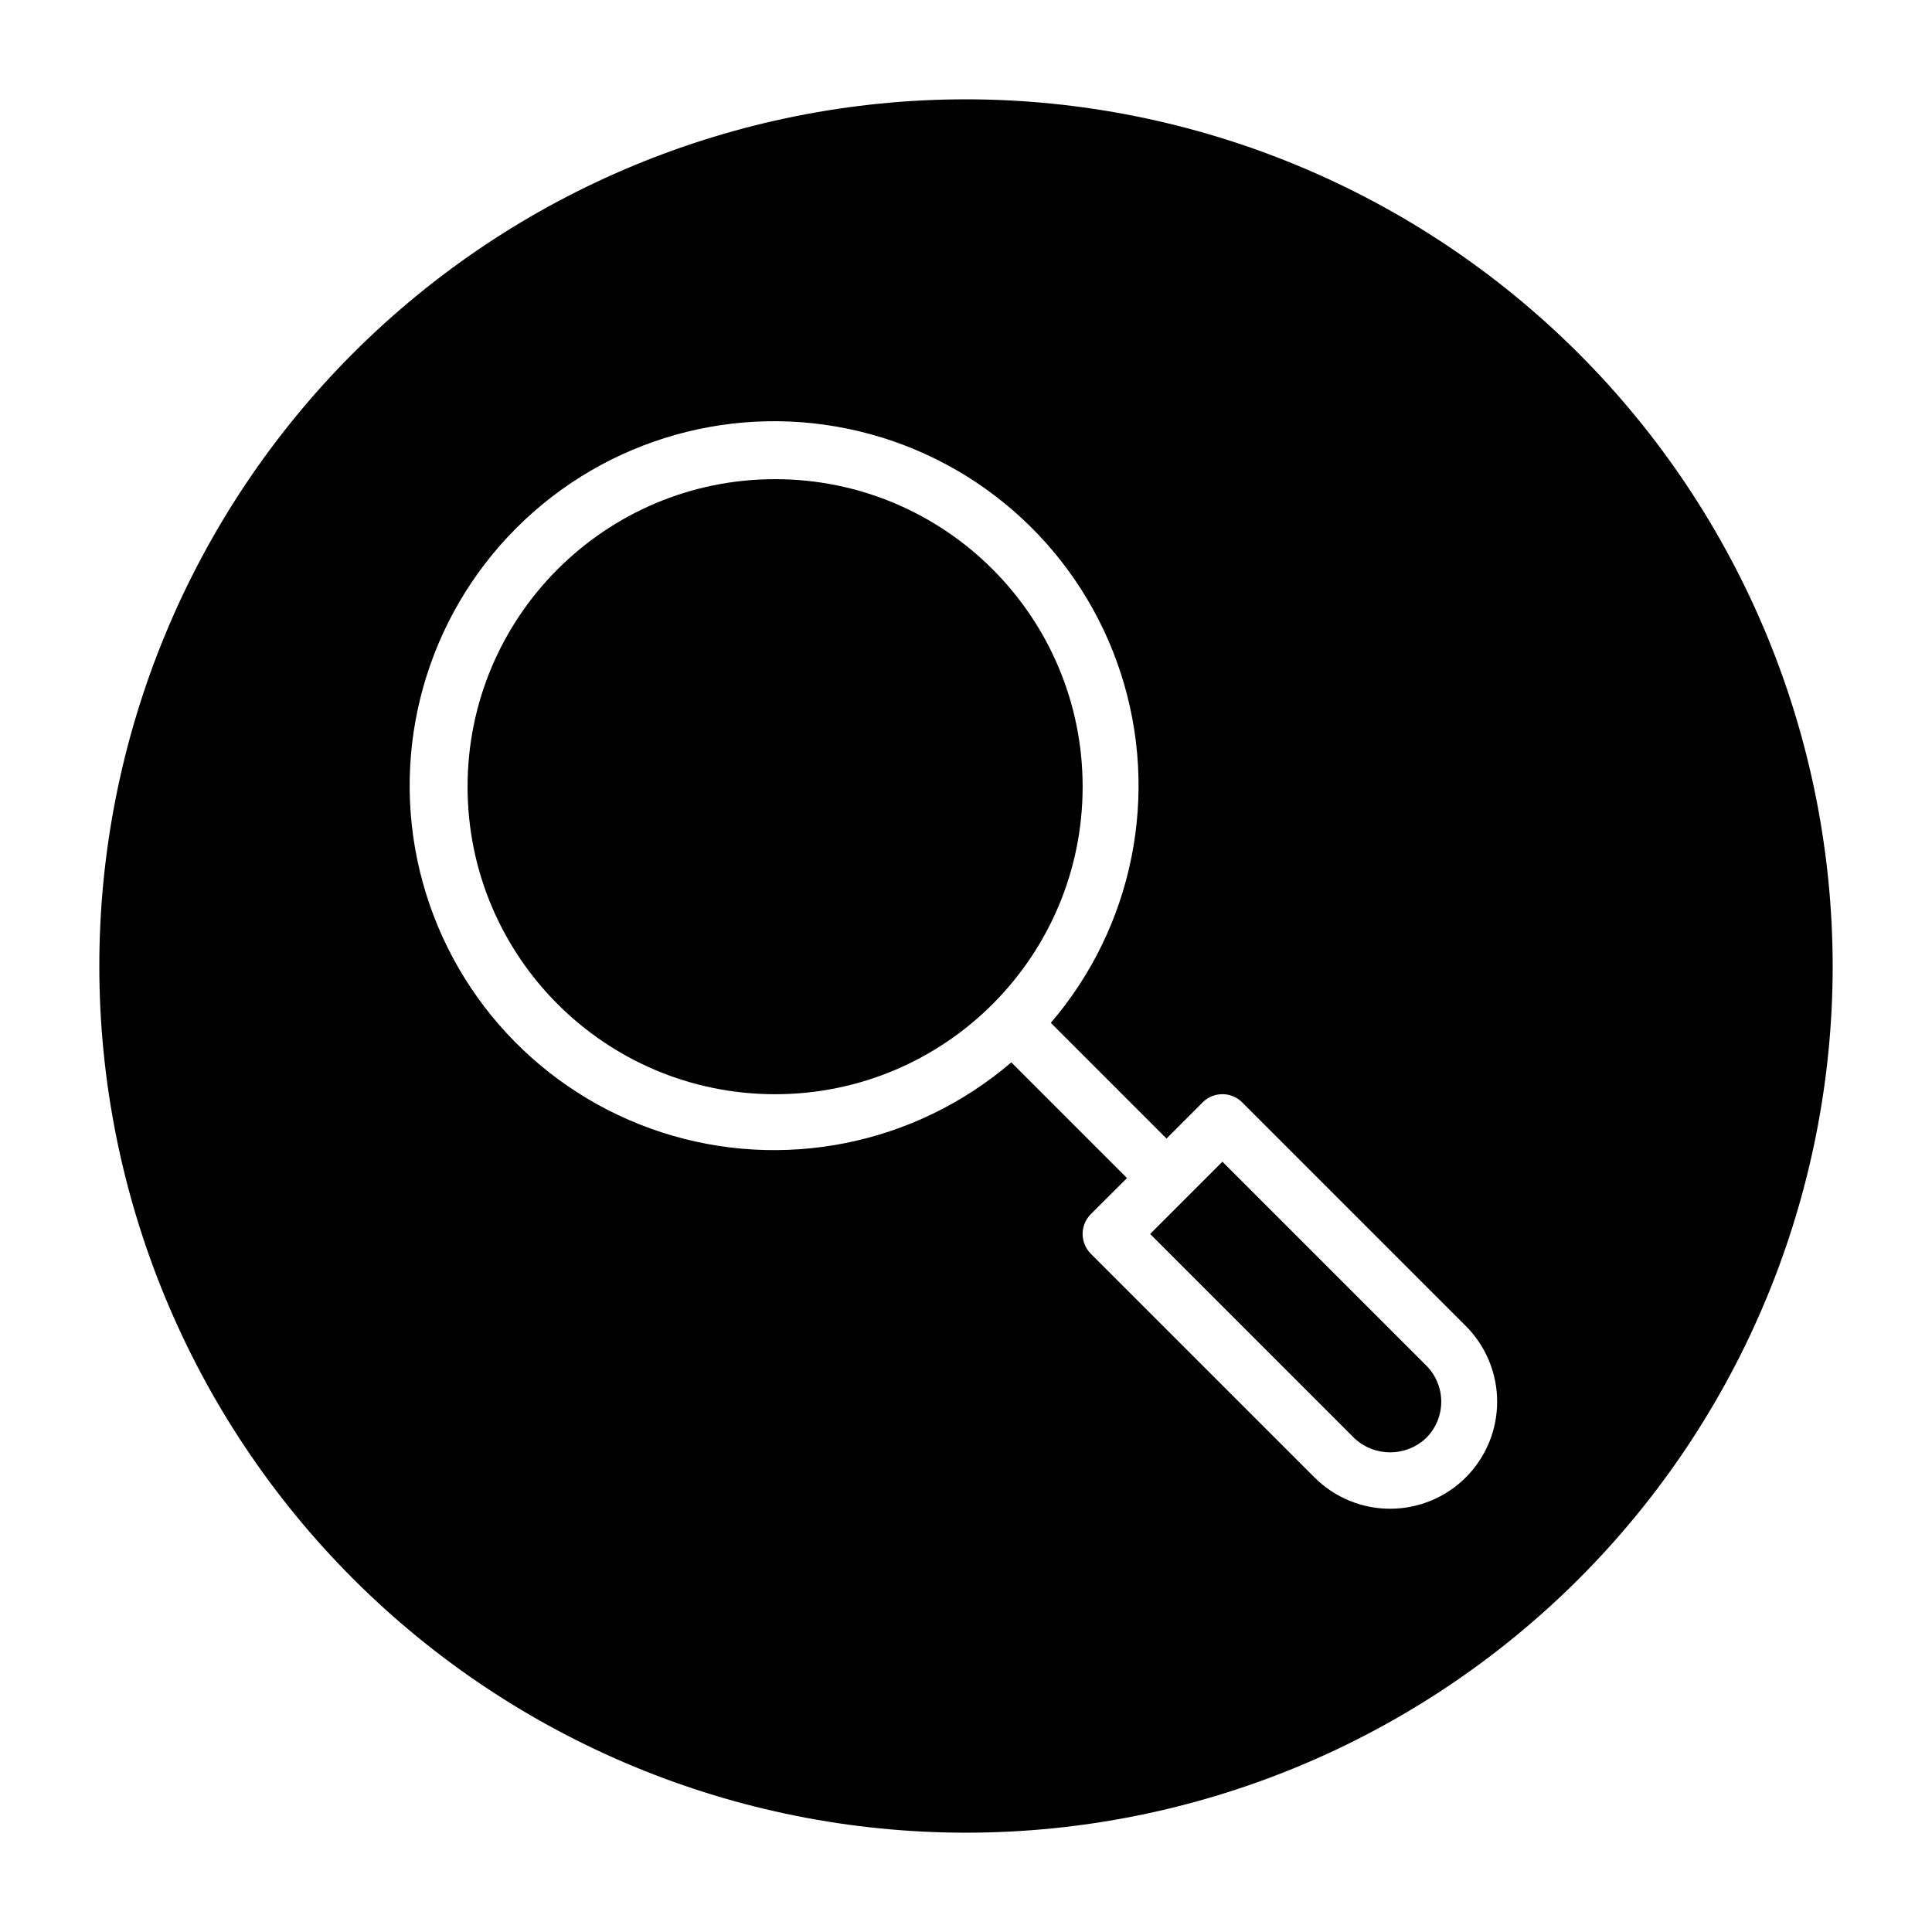
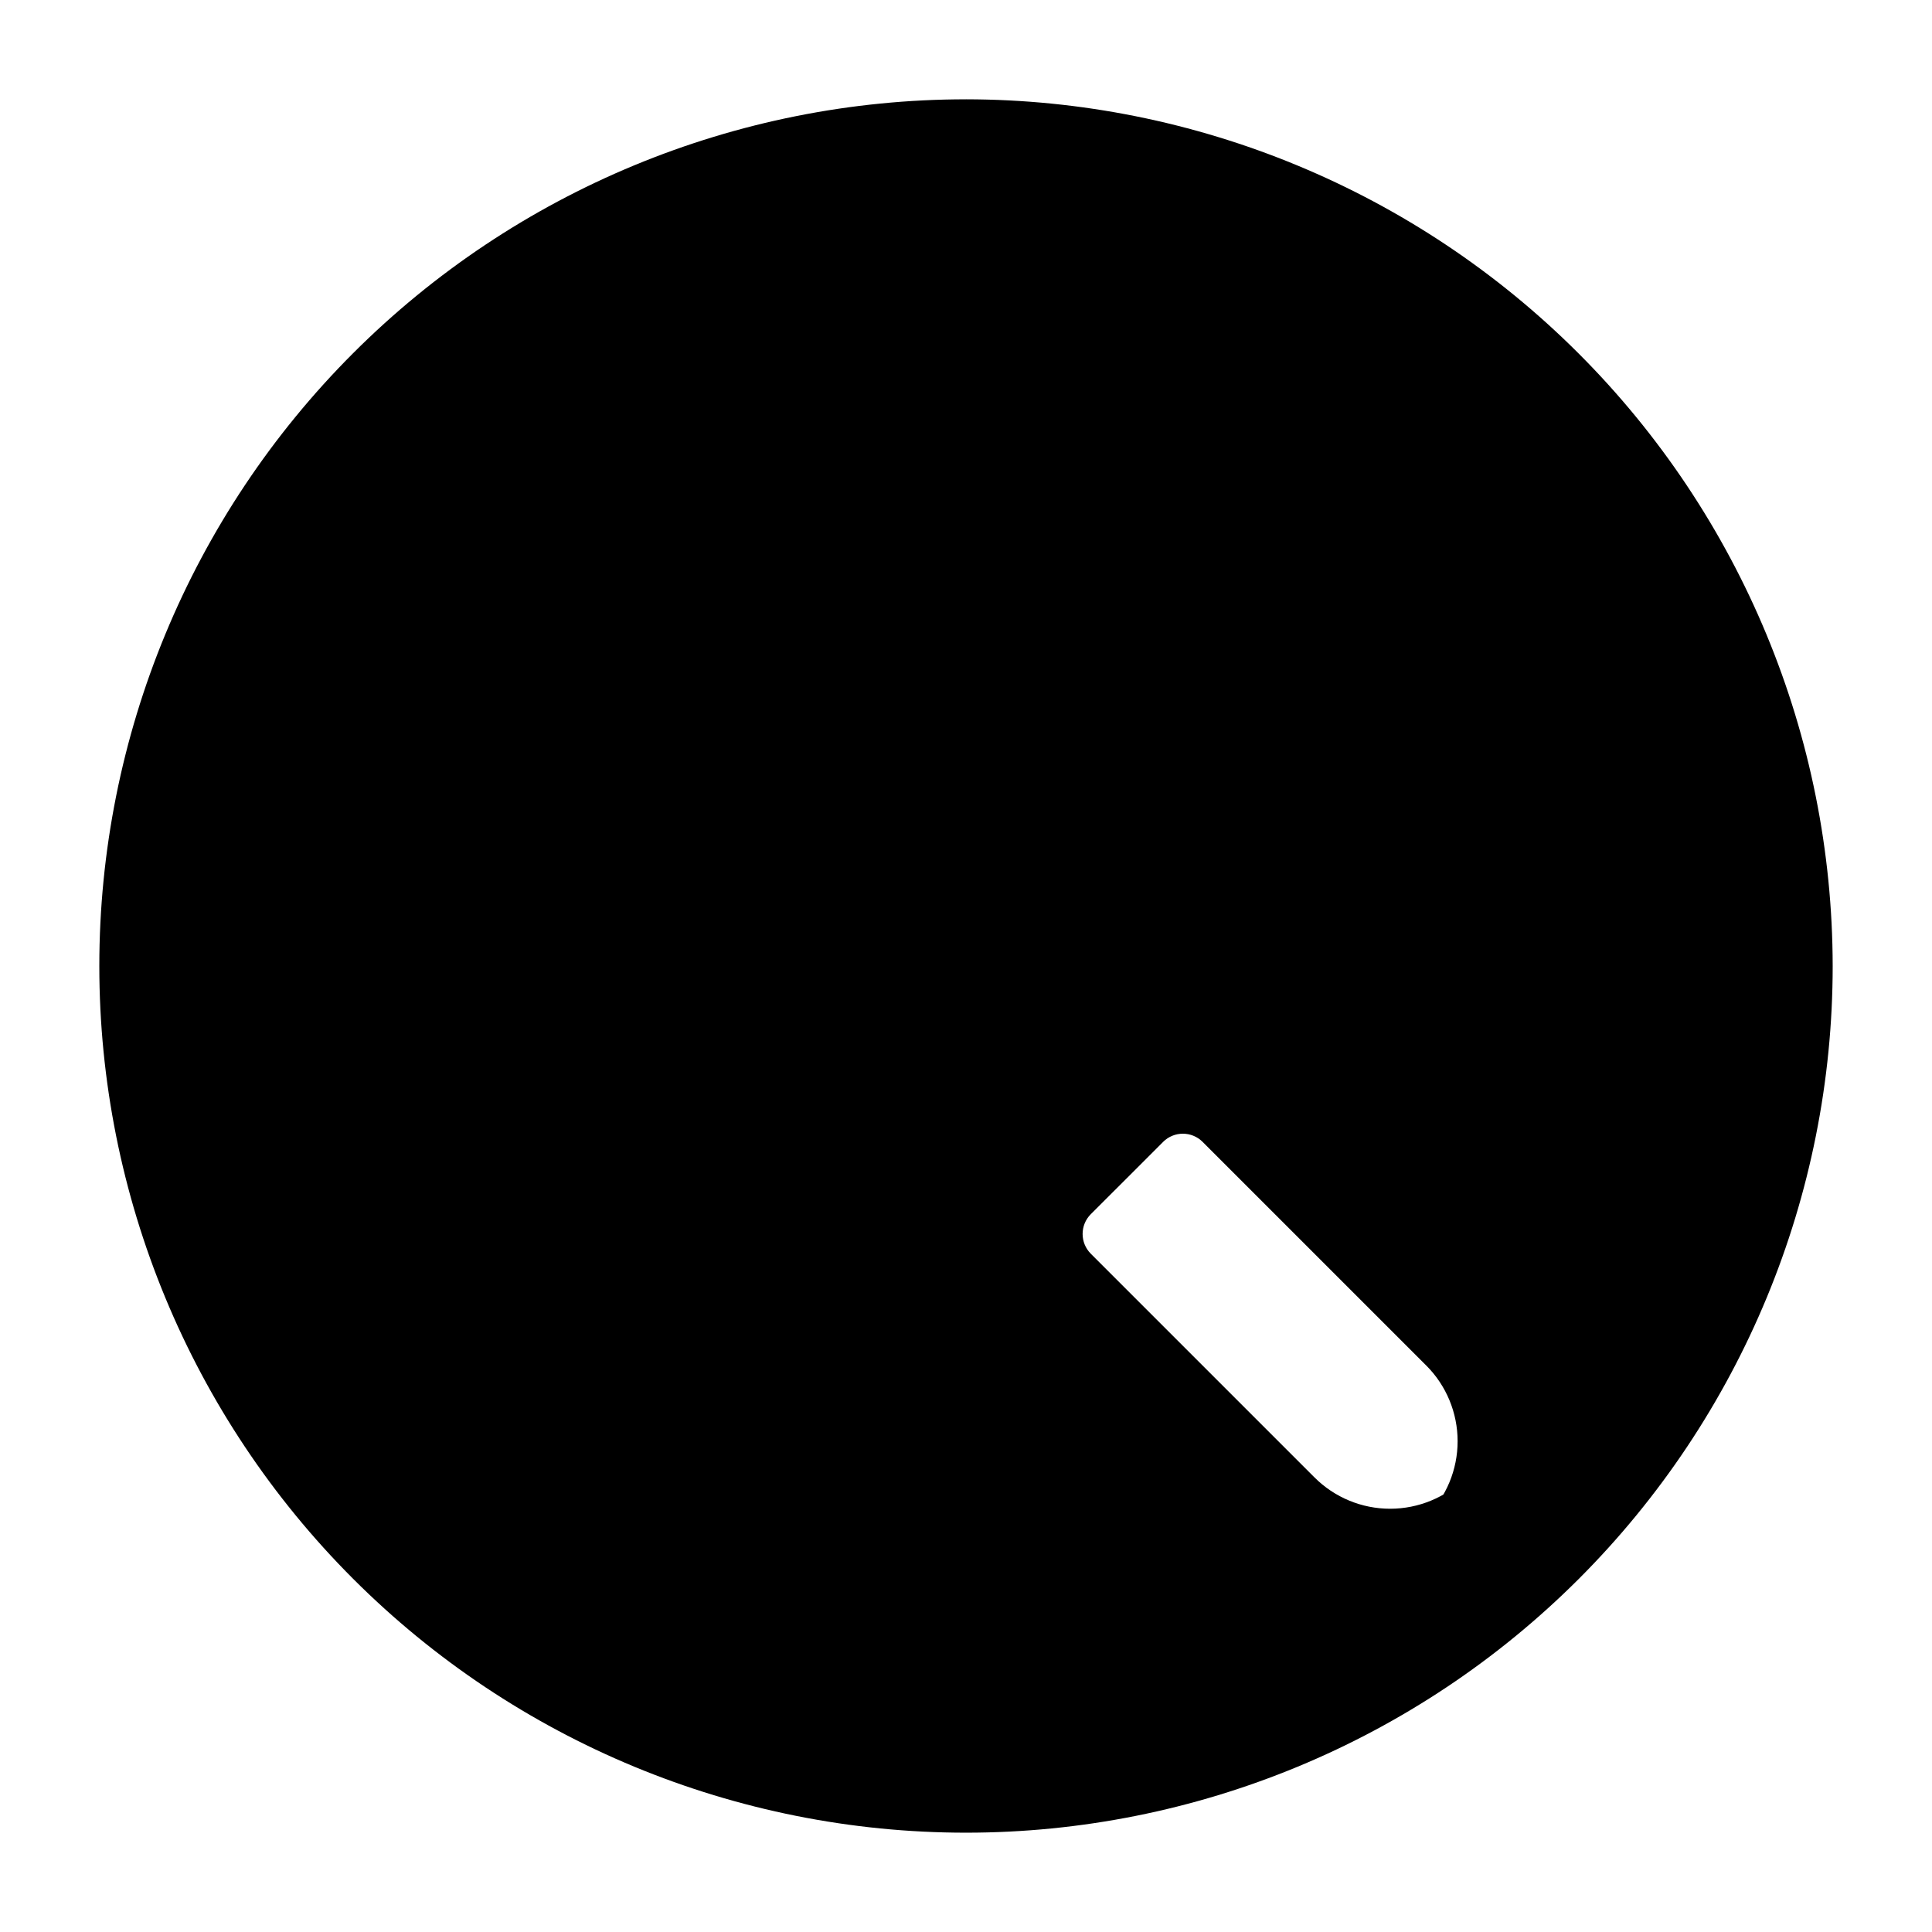
<svg xmlns="http://www.w3.org/2000/svg" fill="#000000" width="800px" height="800px" version="1.1" viewBox="144 144 512 512">
  <g>
-     <path d="m430.91 352.48c0 45.012-36.488 81.5-81.5 81.5-45.012 0-81.5-36.488-81.5-81.5 0-45.008 36.488-81.496 81.5-81.496 45.012 0 81.5 36.488 81.5 81.496" />
-     <path d="m467.95 451.86-19.156 19.156 54.027 54.027-0.004 0.004c5.359 5.121 13.801 5.121 19.16 0 2.539-2.539 3.969-5.984 3.969-9.578s-1.43-7.043-3.969-9.582z" />
-     <path d="m400 170.32c-60.914 0-119.34 24.199-162.41 67.27-43.07 43.074-67.27 101.5-67.27 162.41s24.199 119.33 67.27 162.41c43.074 43.07 101.5 67.27 162.41 67.27s119.33-24.199 162.41-67.27c43.07-43.074 67.27-101.49 67.27-162.41-0.066-60.895-24.285-119.28-67.344-162.34-43.059-43.059-101.44-67.277-162.33-67.344zm132.46 365.2c-5.316 5.324-12.535 8.312-20.059 8.312-7.523 0-14.738-2.988-20.055-8.312l-59.273-59.273c-2.891-2.891-2.891-7.582 0-10.477l9.586-9.574-30.656-30.656c-25.527 21.883-60.602 28.914-92.594 18.562-31.988-10.355-56.293-36.602-64.16-69.289-7.871-32.691 1.828-67.121 25.605-90.898 23.777-23.777 58.207-33.477 90.895-25.605 32.691 7.867 58.938 32.172 69.289 64.164 10.355 31.988 3.324 67.062-18.559 92.59l30.66 30.66 9.574-9.586h-0.004c2.894-2.894 7.586-2.894 10.477 0l59.273 59.273v-0.004c5.316 5.32 8.301 12.535 8.301 20.059 0 7.519-2.984 14.734-8.301 20.055z" />
+     <path d="m400 170.32c-60.914 0-119.34 24.199-162.41 67.27-43.07 43.074-67.27 101.5-67.27 162.41s24.199 119.33 67.27 162.41c43.074 43.07 101.5 67.27 162.41 67.27s119.33-24.199 162.41-67.27c43.07-43.074 67.27-101.49 67.27-162.41-0.066-60.895-24.285-119.28-67.344-162.34-43.059-43.059-101.44-67.277-162.33-67.344zm132.46 365.2c-5.316 5.324-12.535 8.312-20.059 8.312-7.523 0-14.738-2.988-20.055-8.312l-59.273-59.273c-2.891-2.891-2.891-7.582 0-10.477l9.586-9.574-30.656-30.656l30.66 30.66 9.574-9.586h-0.004c2.894-2.894 7.586-2.894 10.477 0l59.273 59.273v-0.004c5.316 5.32 8.301 12.535 8.301 20.059 0 7.519-2.984 14.734-8.301 20.055z" />
  </g>
</svg>